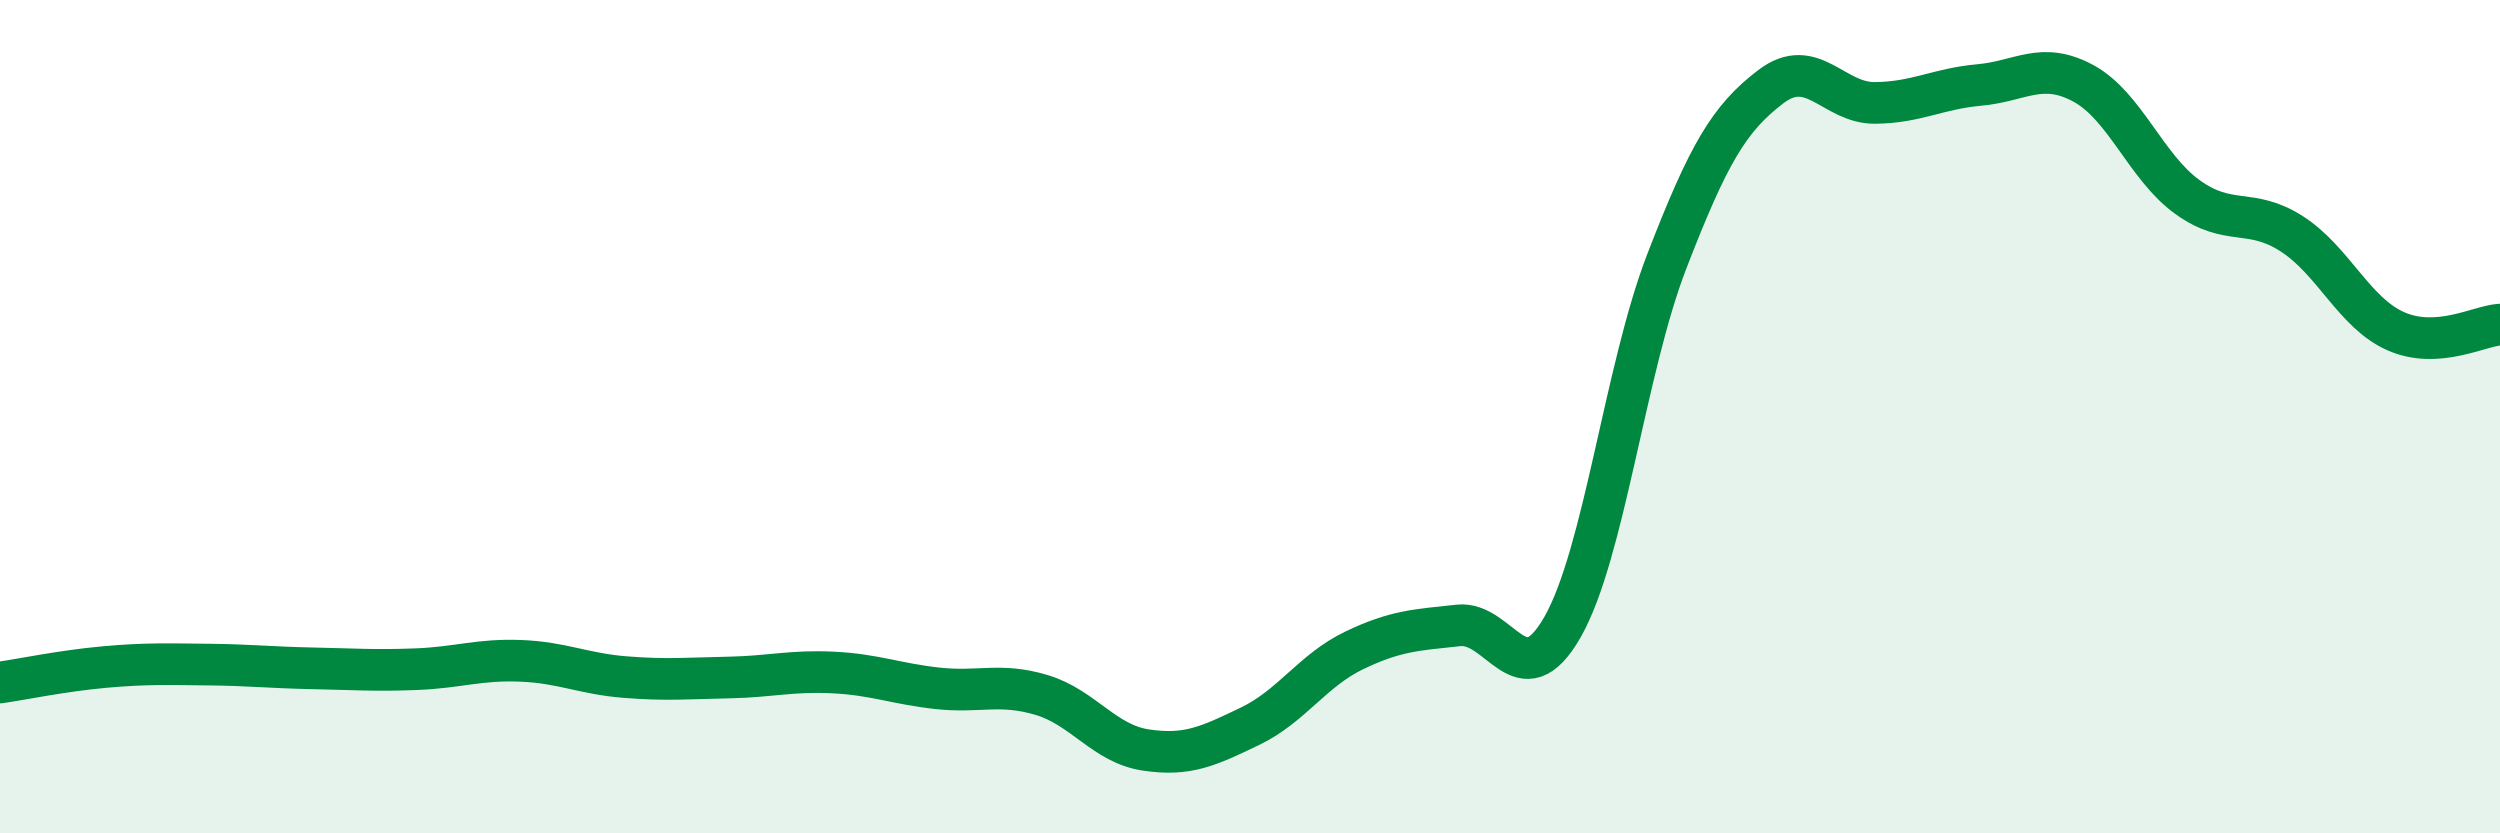
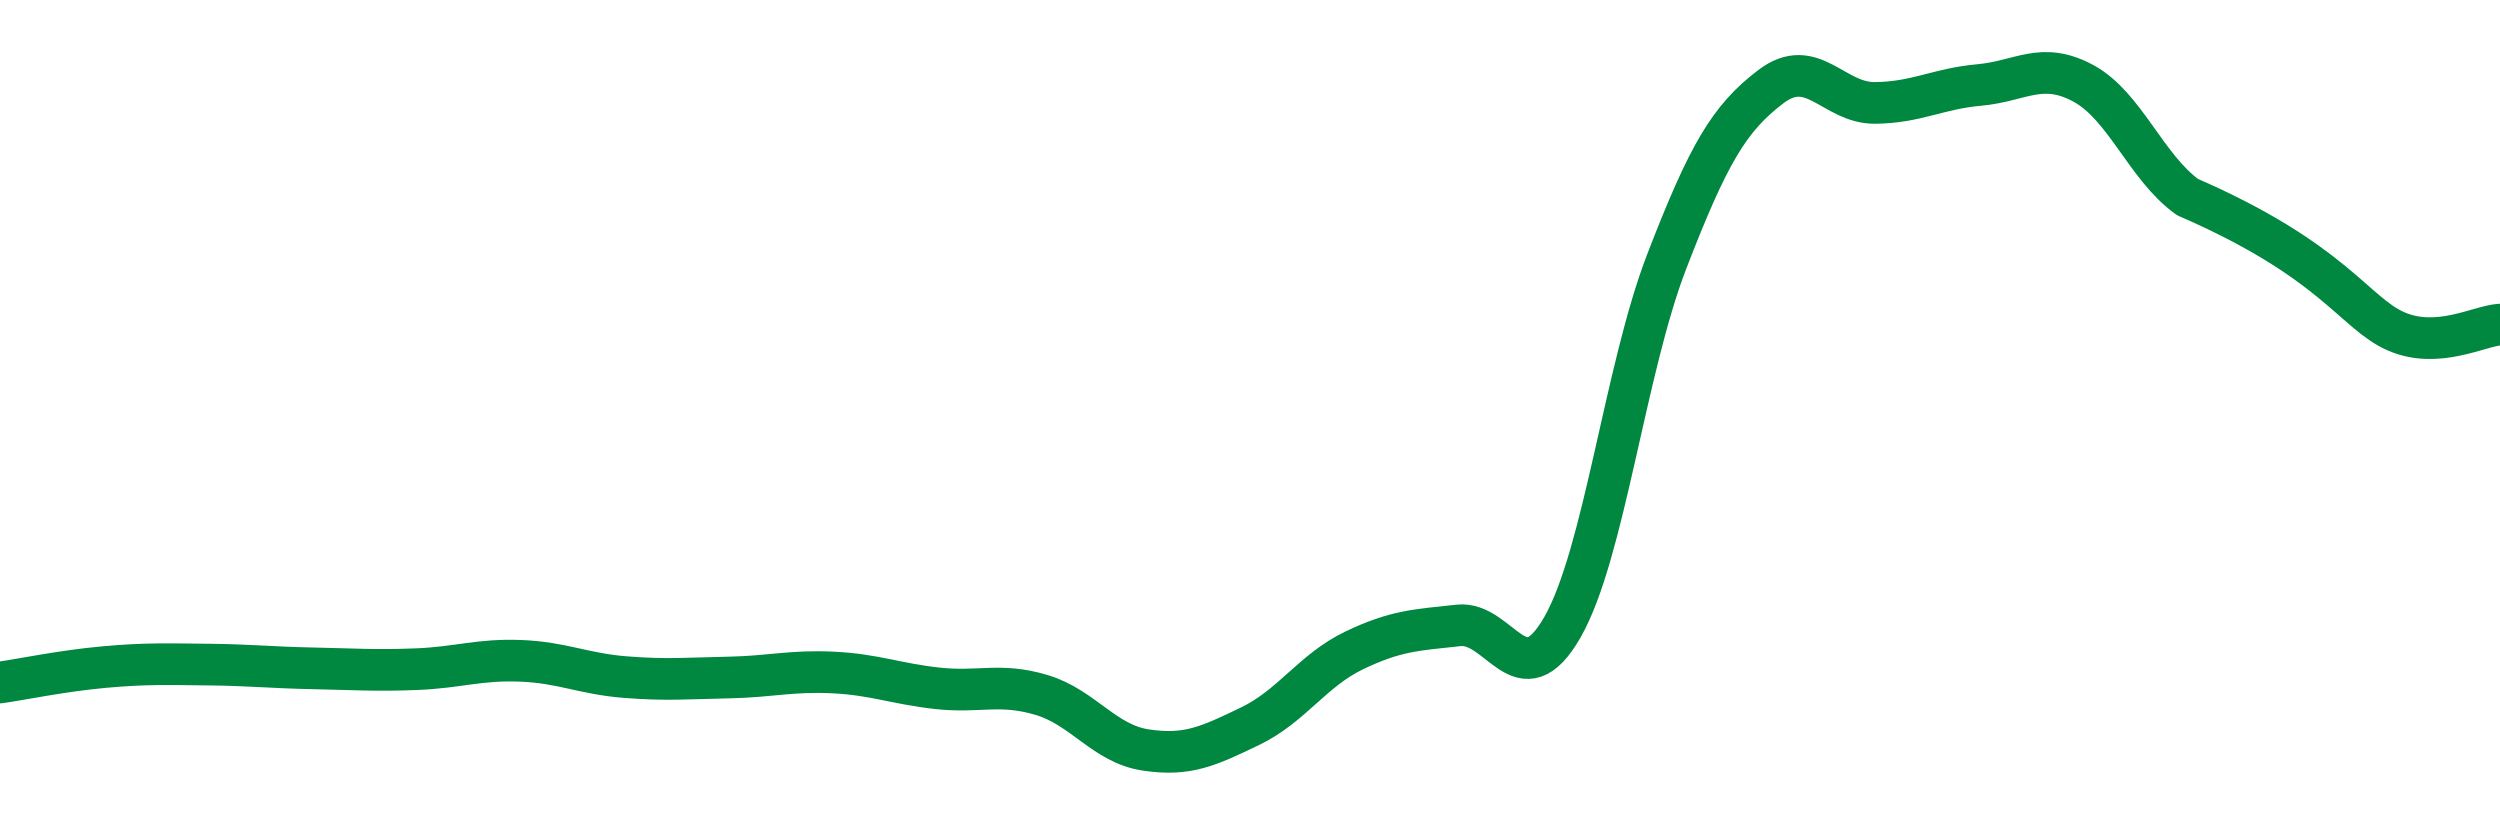
<svg xmlns="http://www.w3.org/2000/svg" width="60" height="20" viewBox="0 0 60 20">
-   <path d="M 0,16.38 C 0.5,16.31 1.5,16.1 2.5,16.01 C 3.5,15.92 4,15.94 5,15.95 C 6,15.96 6.5,16.02 7.5,16.04 C 8.5,16.06 9,16.1 10,16.06 C 11,16.02 11.5,15.82 12.5,15.86 C 13.5,15.9 14,16.17 15,16.25 C 16,16.33 16.5,16.28 17.5,16.26 C 18.5,16.24 19,16.09 20,16.14 C 21,16.19 21.5,16.41 22.5,16.52 C 23.5,16.63 24,16.38 25,16.68 C 26,16.98 26.5,17.85 27.5,18 C 28.5,18.15 29,17.91 30,17.43 C 31,16.95 31.5,16.09 32.5,15.61 C 33.5,15.13 34,15.12 35,15.01 C 36,14.9 36.5,16.8 37.5,15.05 C 38.5,13.3 39,8.87 40,6.28 C 41,3.69 41.5,2.84 42.5,2.08 C 43.5,1.32 44,2.48 45,2.47 C 46,2.46 46.5,2.13 47.5,2.04 C 48.5,1.95 49,1.46 50,2 C 51,2.54 51.5,4.01 52.5,4.73 C 53.5,5.45 54,4.97 55,5.61 C 56,6.25 56.5,7.51 57.5,7.95 C 58.5,8.39 59.5,7.82 60,7.79L60 20L0 20Z" fill="#008740" opacity="0.1" stroke-linecap="round" stroke-linejoin="round" />
-   <path d="M 0,16.38 C 0.5,16.31 1.5,16.1 2.5,16.01 C 3.5,15.92 4,15.94 5,15.95 C 6,15.96 6.5,16.02 7.5,16.04 C 8.5,16.06 9,16.1 10,16.06 C 11,16.02 11.5,15.82 12.5,15.86 C 13.5,15.9 14,16.17 15,16.25 C 16,16.33 16.5,16.28 17.5,16.26 C 18.5,16.24 19,16.09 20,16.14 C 21,16.19 21.5,16.41 22.5,16.52 C 23.5,16.63 24,16.38 25,16.68 C 26,16.98 26.5,17.85 27.5,18 C 28.5,18.15 29,17.91 30,17.43 C 31,16.95 31.5,16.09 32.5,15.61 C 33.5,15.13 34,15.12 35,15.01 C 36,14.9 36.5,16.8 37.5,15.05 C 38.5,13.3 39,8.87 40,6.28 C 41,3.69 41.5,2.84 42.5,2.08 C 43.5,1.32 44,2.48 45,2.47 C 46,2.46 46.5,2.13 47.5,2.04 C 48.5,1.95 49,1.46 50,2 C 51,2.54 51.5,4.01 52.5,4.73 C 53.5,5.45 54,4.97 55,5.61 C 56,6.25 56.5,7.51 57.5,7.95 C 58.5,8.39 59.5,7.82 60,7.79" stroke="#008740" stroke-width="1" fill="none" stroke-linecap="round" stroke-linejoin="round" />
+   <path d="M 0,16.38 C 0.5,16.31 1.5,16.1 2.5,16.01 C 3.5,15.92 4,15.94 5,15.95 C 6,15.96 6.5,16.02 7.5,16.04 C 8.5,16.06 9,16.1 10,16.06 C 11,16.02 11.5,15.82 12.5,15.86 C 13.5,15.9 14,16.17 15,16.25 C 16,16.33 16.5,16.28 17.5,16.26 C 18.5,16.24 19,16.09 20,16.14 C 21,16.19 21.5,16.41 22.5,16.52 C 23.5,16.63 24,16.38 25,16.68 C 26,16.98 26.5,17.85 27.5,18 C 28.5,18.15 29,17.91 30,17.43 C 31,16.95 31.5,16.09 32.5,15.61 C 33.5,15.13 34,15.12 35,15.01 C 36,14.9 36.5,16.8 37.5,15.05 C 38.5,13.3 39,8.87 40,6.28 C 41,3.69 41.5,2.84 42.5,2.08 C 43.5,1.32 44,2.48 45,2.47 C 46,2.46 46.5,2.13 47.5,2.04 C 48.5,1.95 49,1.46 50,2 C 51,2.54 51.5,4.01 52.5,4.73 C 56,6.25 56.5,7.51 57.5,7.95 C 58.5,8.39 59.5,7.82 60,7.79" stroke="#008740" stroke-width="1" fill="none" stroke-linecap="round" stroke-linejoin="round" />
</svg>